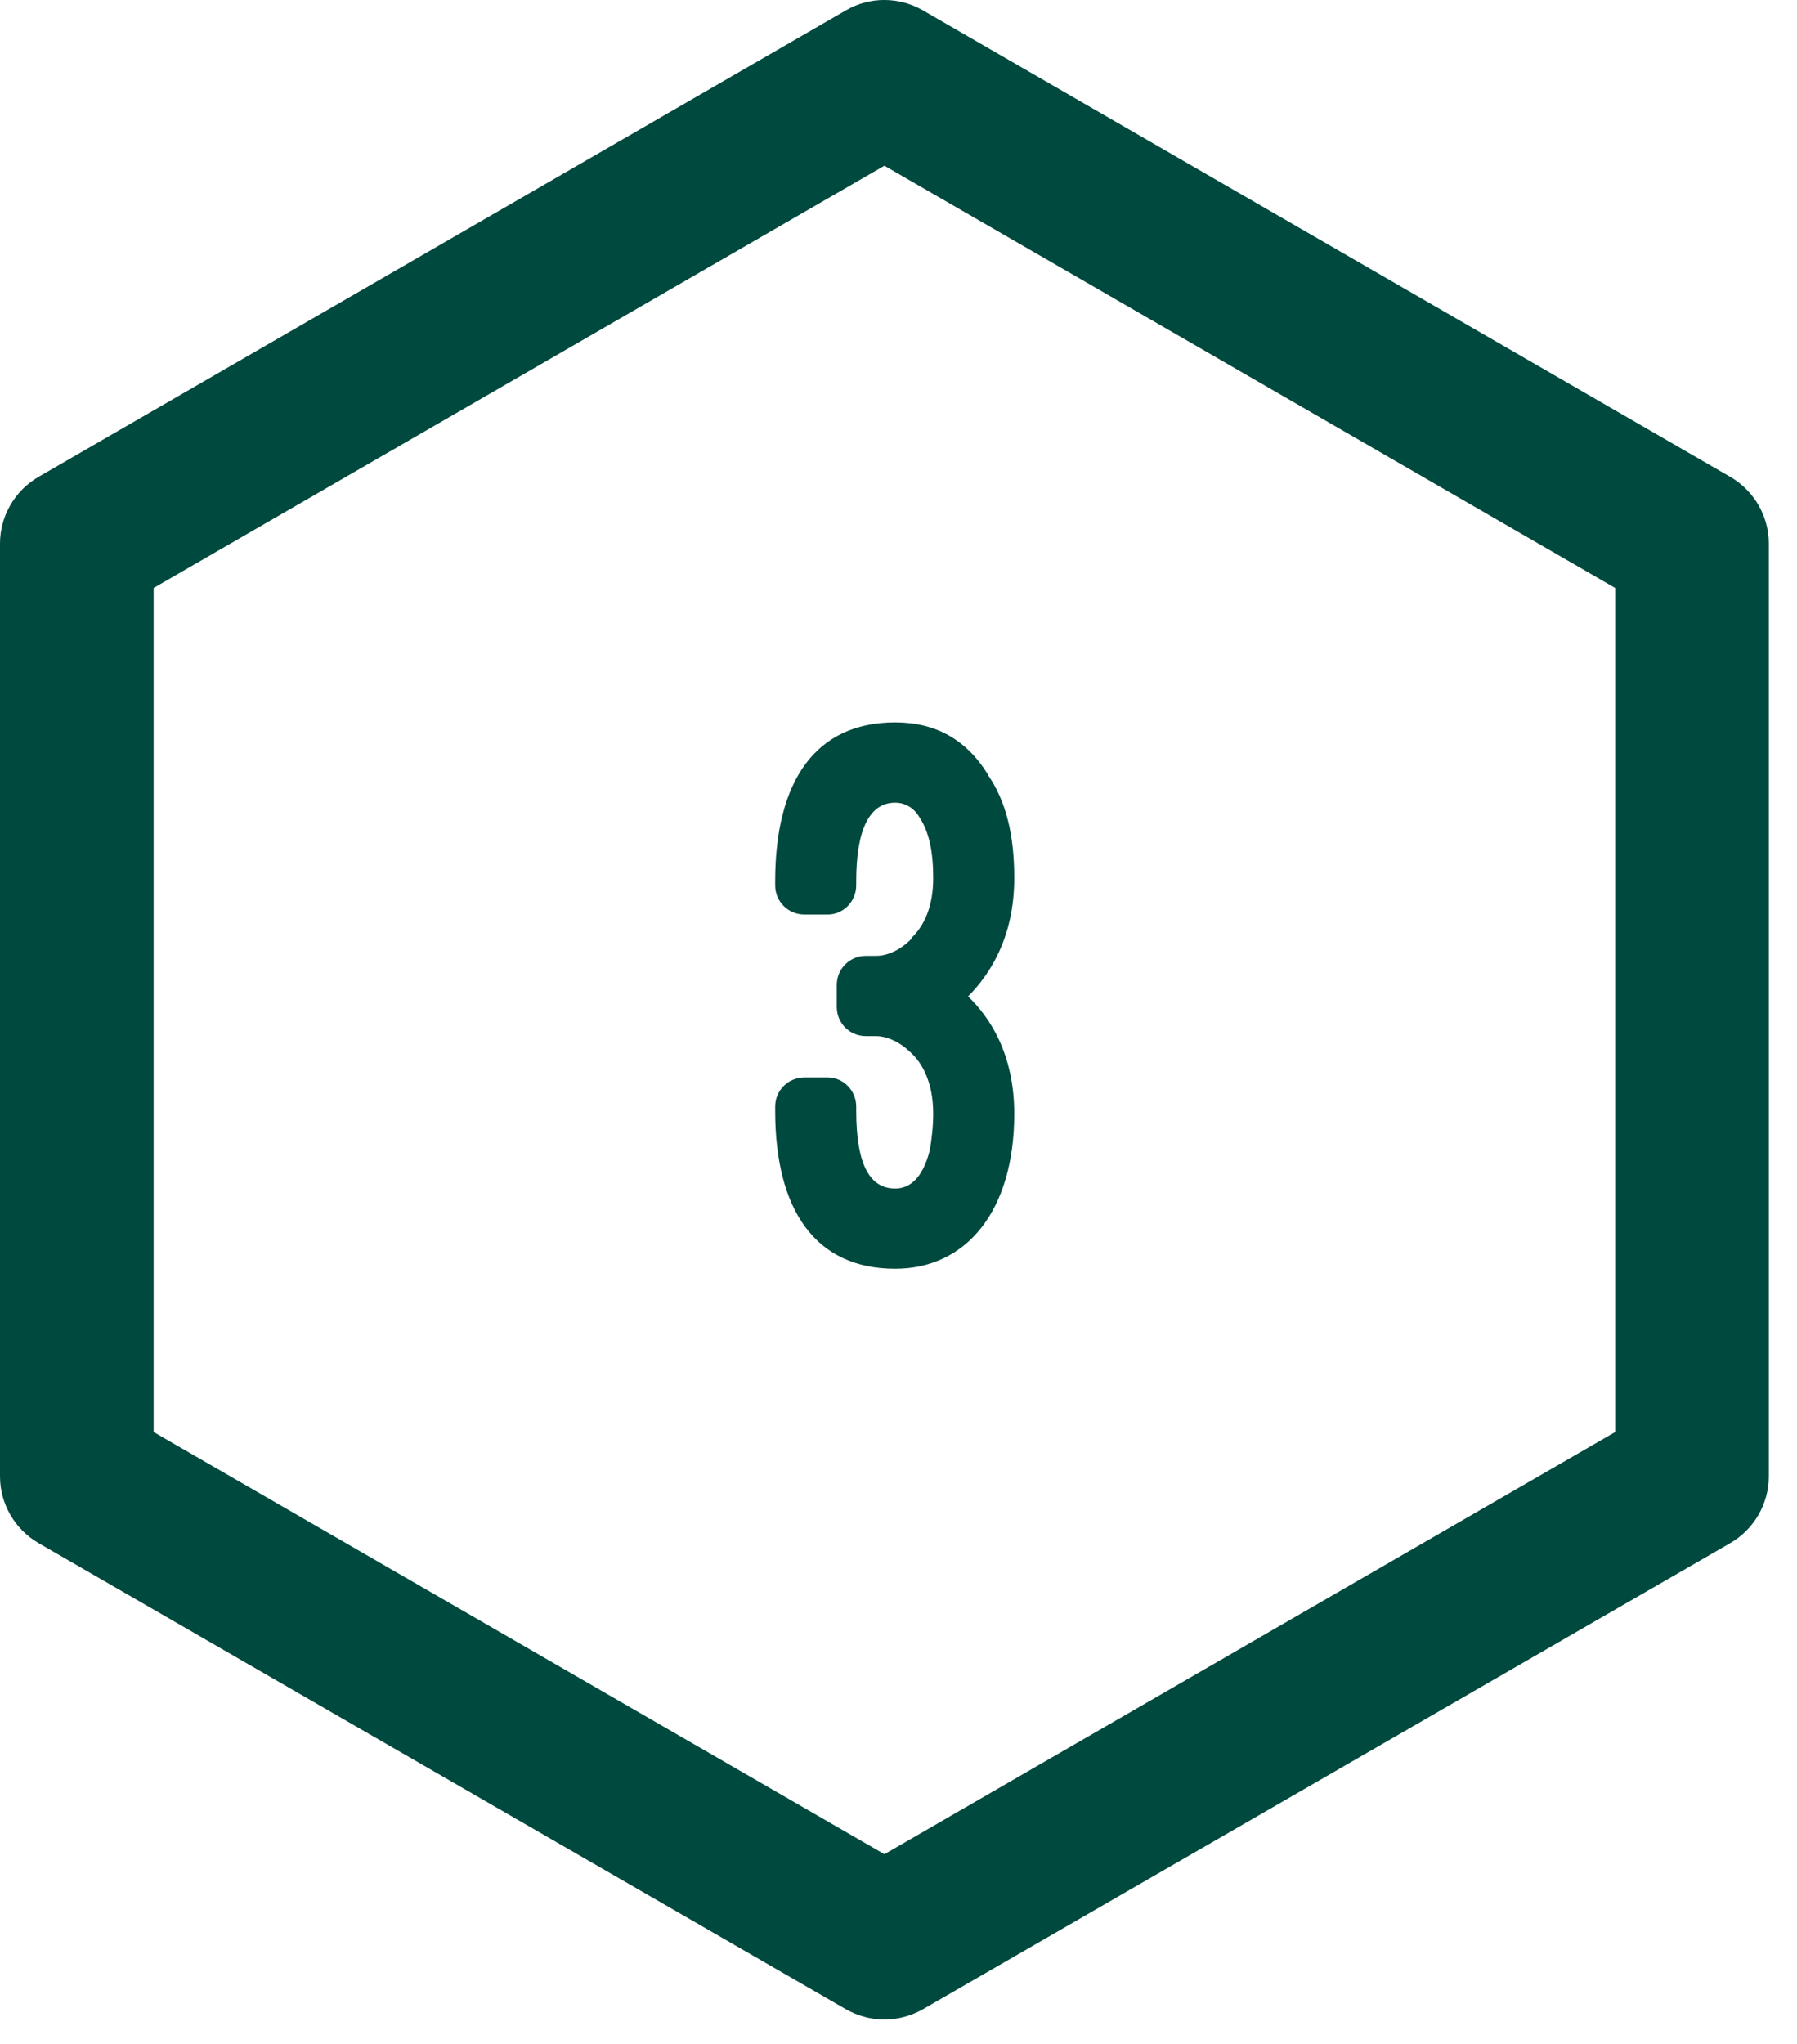
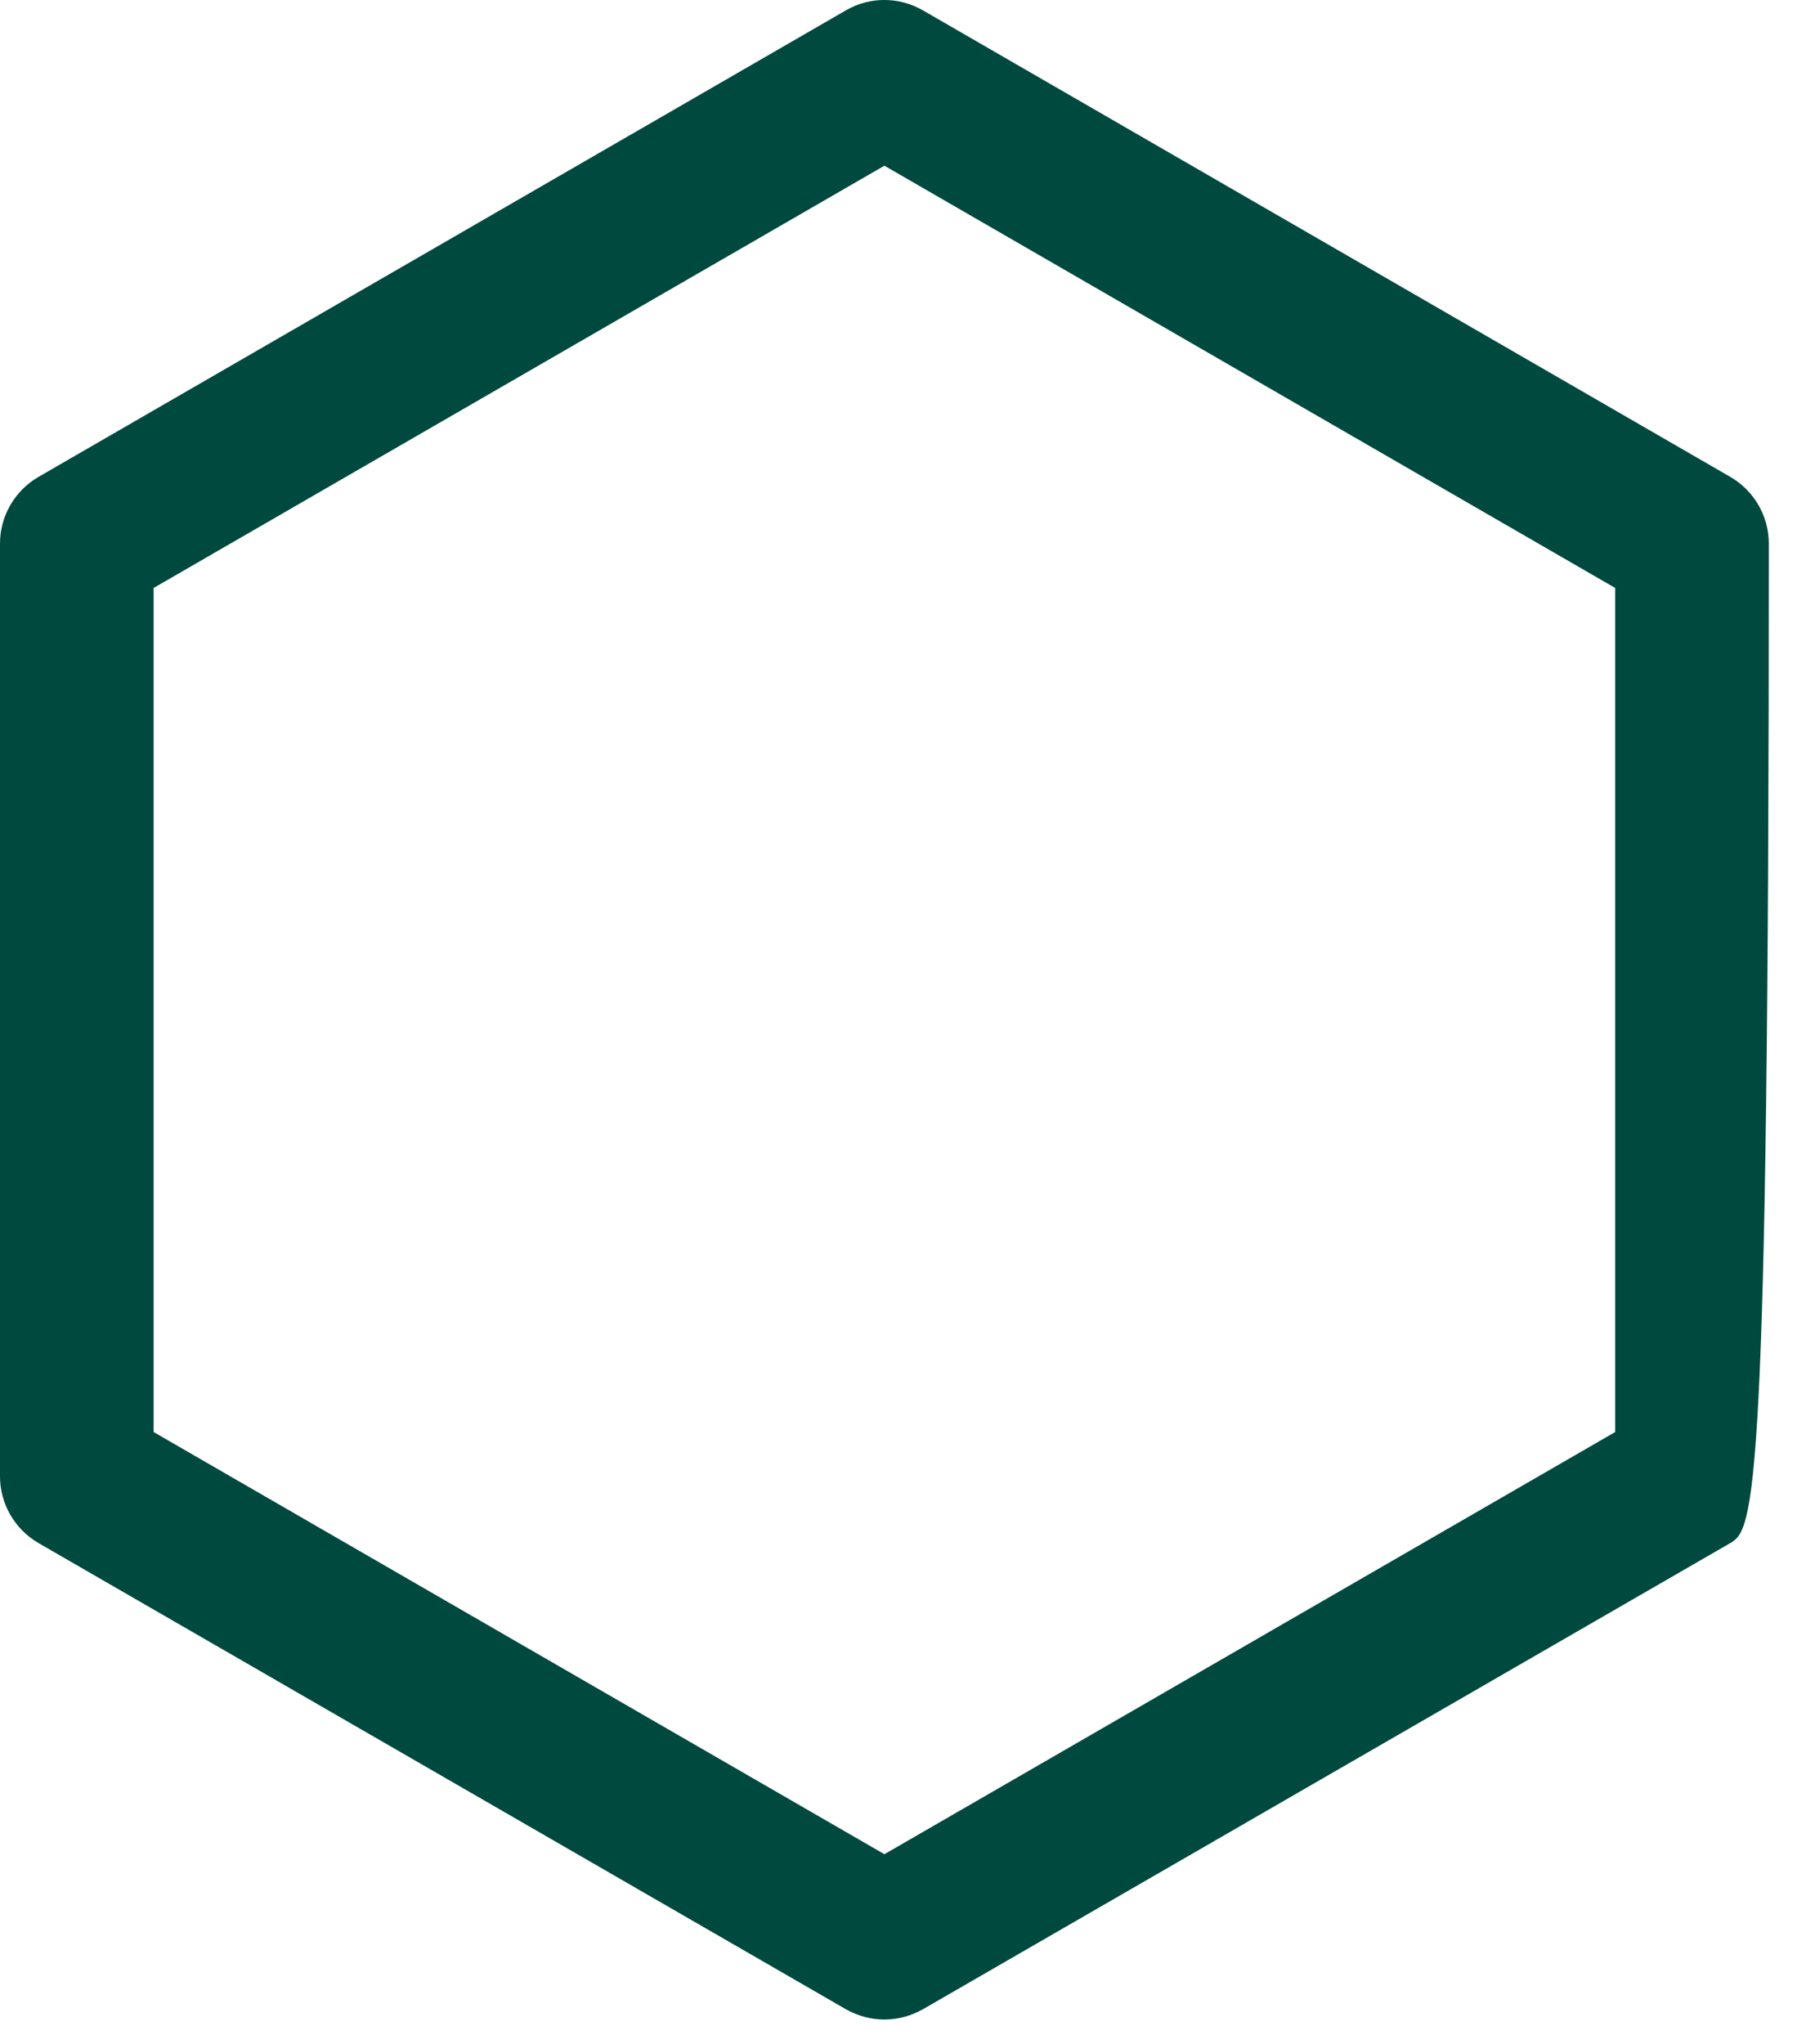
<svg xmlns="http://www.w3.org/2000/svg" width="51" height="58" viewBox="0 0 51 58" fill="none">
-   <path d="M25.1 57.303C24.72 57.303 24.35 57.203 24.01 57.013L1.09 43.782C0.42 43.392 0 42.672 0 41.892V15.422C0 14.643 0.42 13.922 1.09 13.533L24.01 0.292C24.68 -0.098 25.51 -0.098 26.19 0.292L49.11 13.533C49.78 13.922 50.2 14.643 50.2 15.422V41.892C50.2 42.672 49.78 43.392 49.11 43.782L26.19 57.013C25.85 57.203 25.48 57.303 25.1 57.303ZM4.36 40.633L25.1 52.612L45.84 40.633V16.683L25.1 4.702L4.36 16.683V40.633Z" fill="#00493E" />
-   <path d="M22 31.515V31.4C22 30.94 22.368 30.572 22.828 30.572H23.495C23.932 30.572 24.3 30.94 24.3 31.4V31.515C24.3 33.056 24.691 33.723 25.404 33.723C26.025 33.723 26.278 33.079 26.393 32.619C26.439 32.32 26.485 31.975 26.485 31.607C26.485 30.664 26.14 30.135 25.864 29.882C25.496 29.514 25.105 29.399 24.875 29.399H24.576C24.116 29.399 23.748 29.031 23.748 28.571V27.95C23.748 27.49 24.116 27.122 24.576 27.122H24.875C25.174 27.122 25.565 26.961 25.887 26.616H25.864C26.232 26.271 26.485 25.719 26.485 24.914C26.485 24.178 26.37 23.603 26.094 23.189C25.933 22.913 25.68 22.775 25.404 22.775C24.691 22.775 24.3 23.511 24.3 25.006V25.121C24.3 25.581 23.932 25.949 23.495 25.949H22.828C22.368 25.949 22 25.581 22 25.121V25.006C22 22.154 23.15 20.498 25.404 20.498C26.554 20.498 27.428 20.981 28.049 21.993L28.026 21.97C28.555 22.729 28.785 23.695 28.785 24.914C28.785 26.616 28.072 27.674 27.474 28.272C28.072 28.847 28.785 29.882 28.785 31.607C28.785 34.321 27.451 36 25.404 36C23.15 36 22 34.344 22 31.515Z" fill="#00493E" />
+   <path d="M25.1 57.303C24.72 57.303 24.35 57.203 24.01 57.013L1.09 43.782C0.42 43.392 0 42.672 0 41.892V15.422C0 14.643 0.42 13.922 1.09 13.533L24.01 0.292C24.68 -0.098 25.51 -0.098 26.19 0.292L49.11 13.533C49.78 13.922 50.2 14.643 50.2 15.422C50.2 42.672 49.78 43.392 49.11 43.782L26.19 57.013C25.85 57.203 25.48 57.303 25.1 57.303ZM4.36 40.633L25.1 52.612L45.84 40.633V16.683L25.1 4.702L4.36 16.683V40.633Z" fill="#00493E" />
</svg>